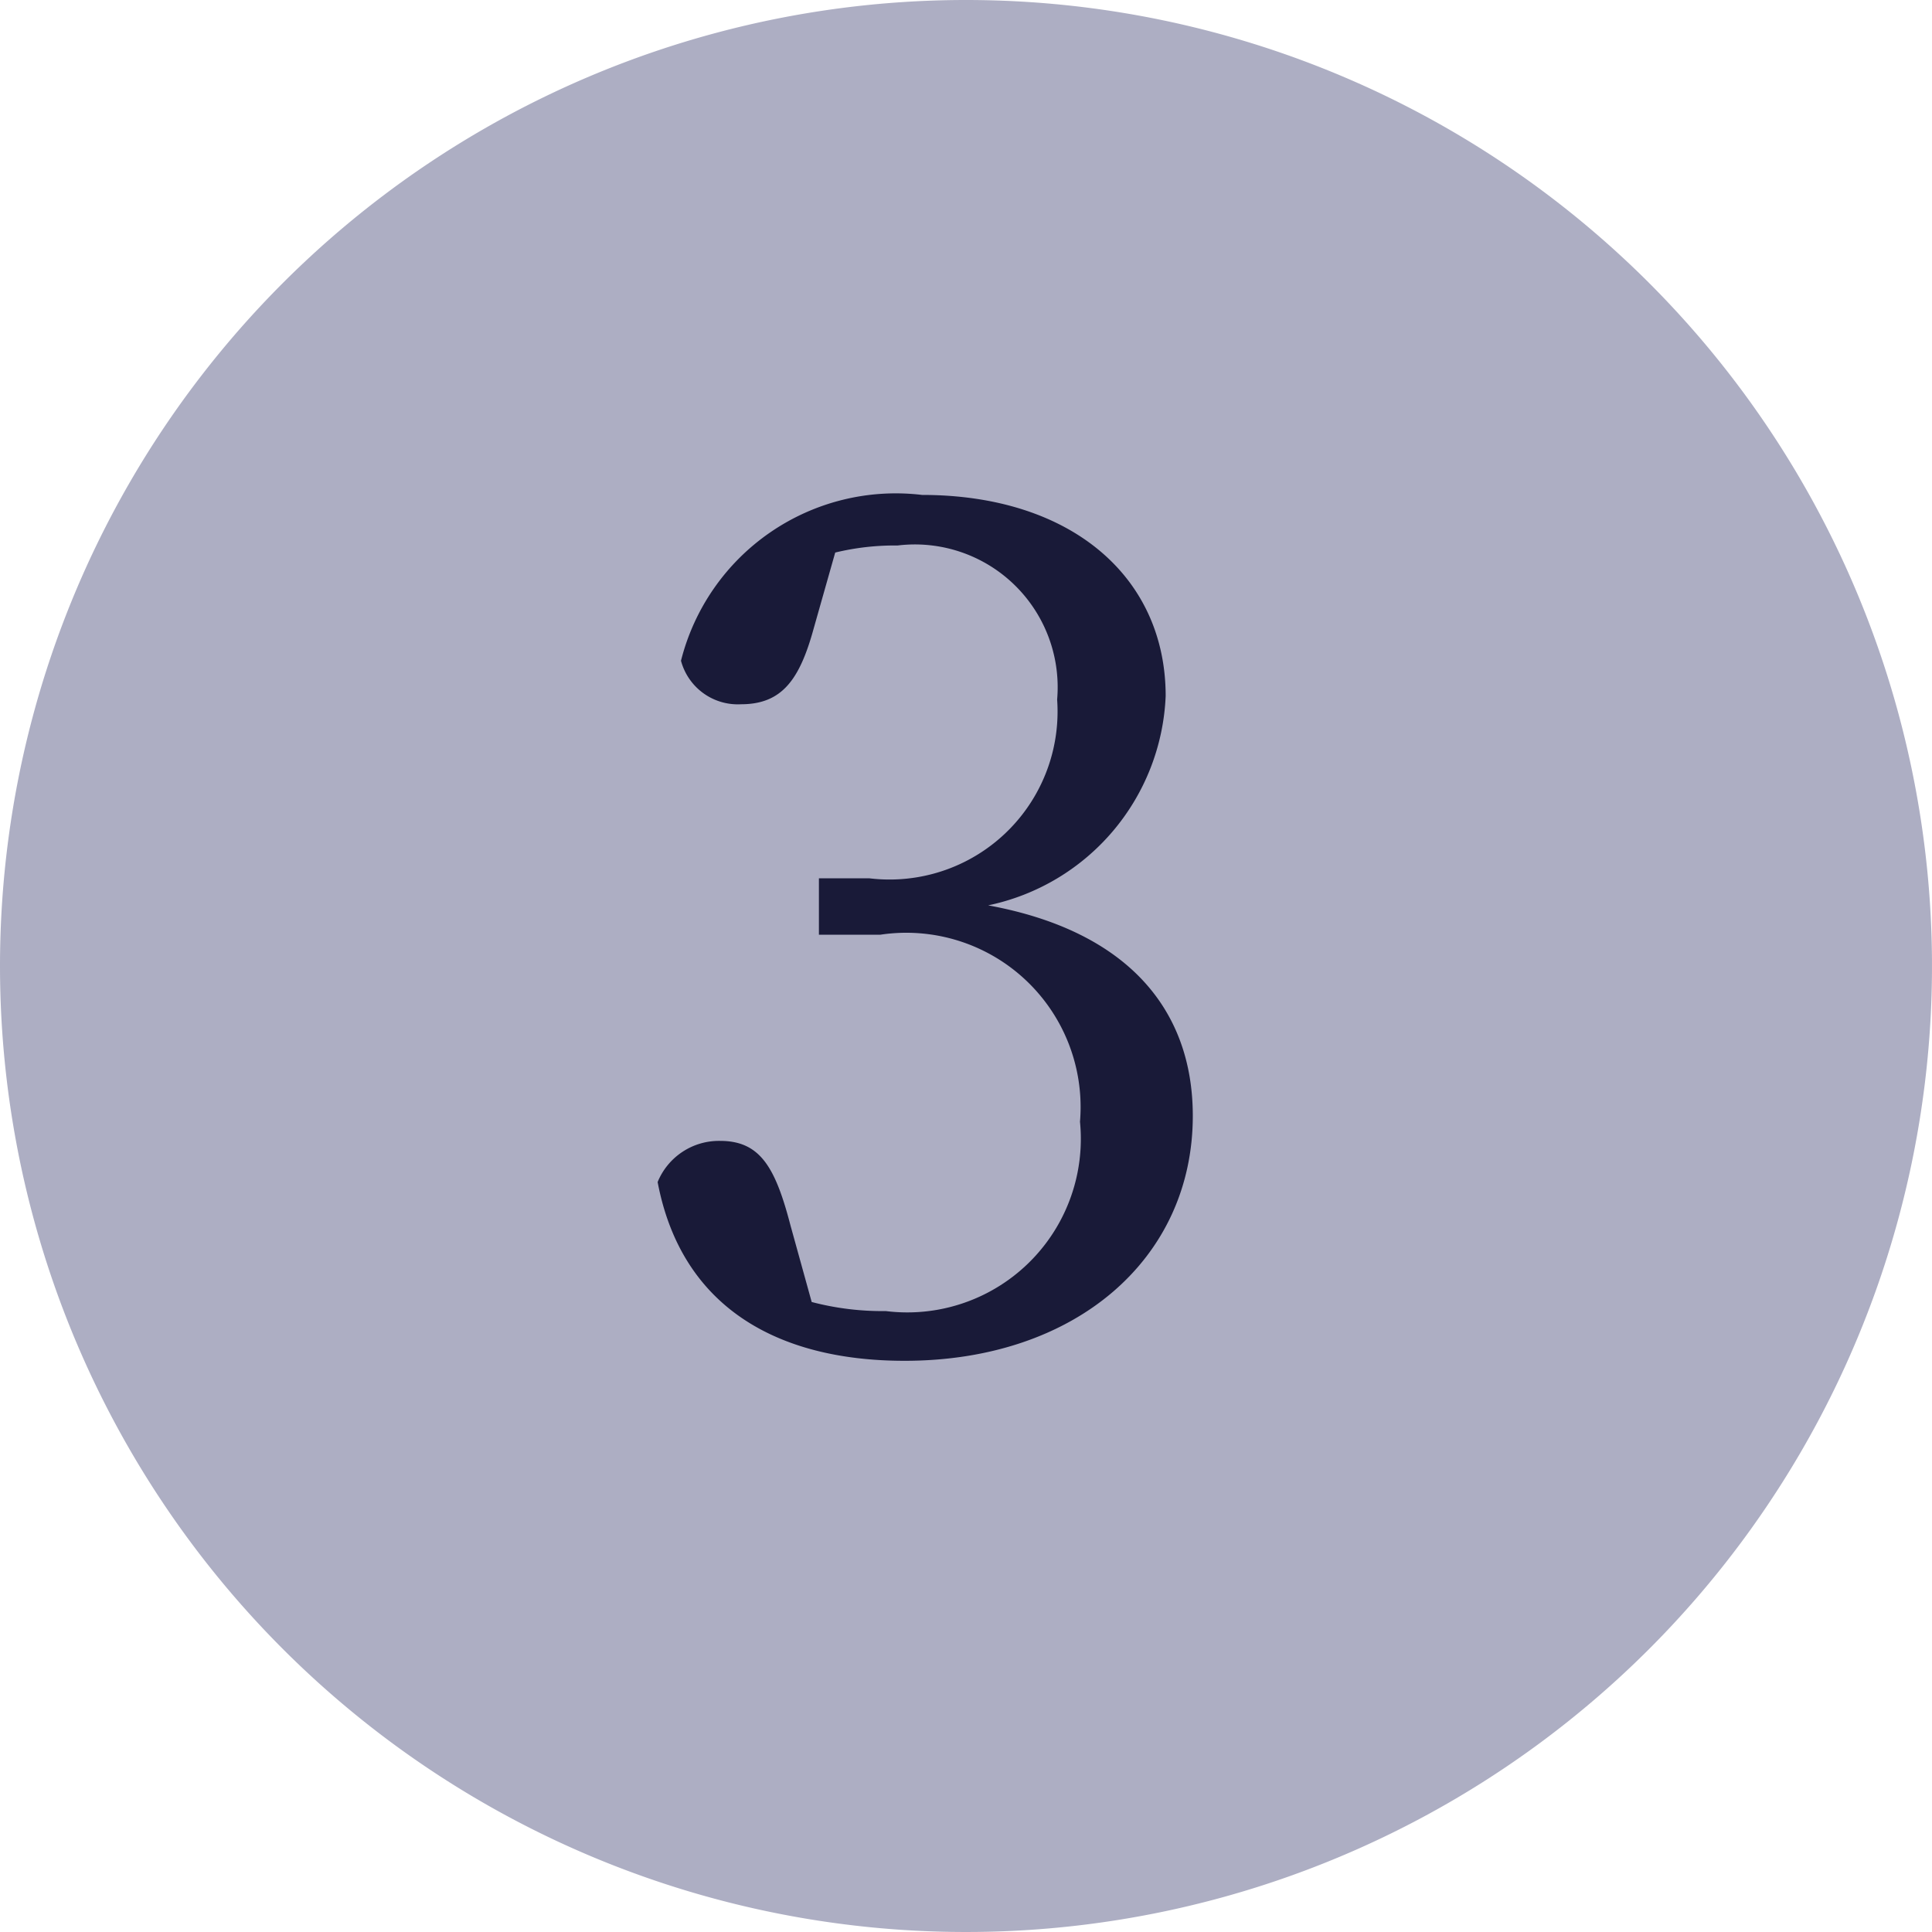
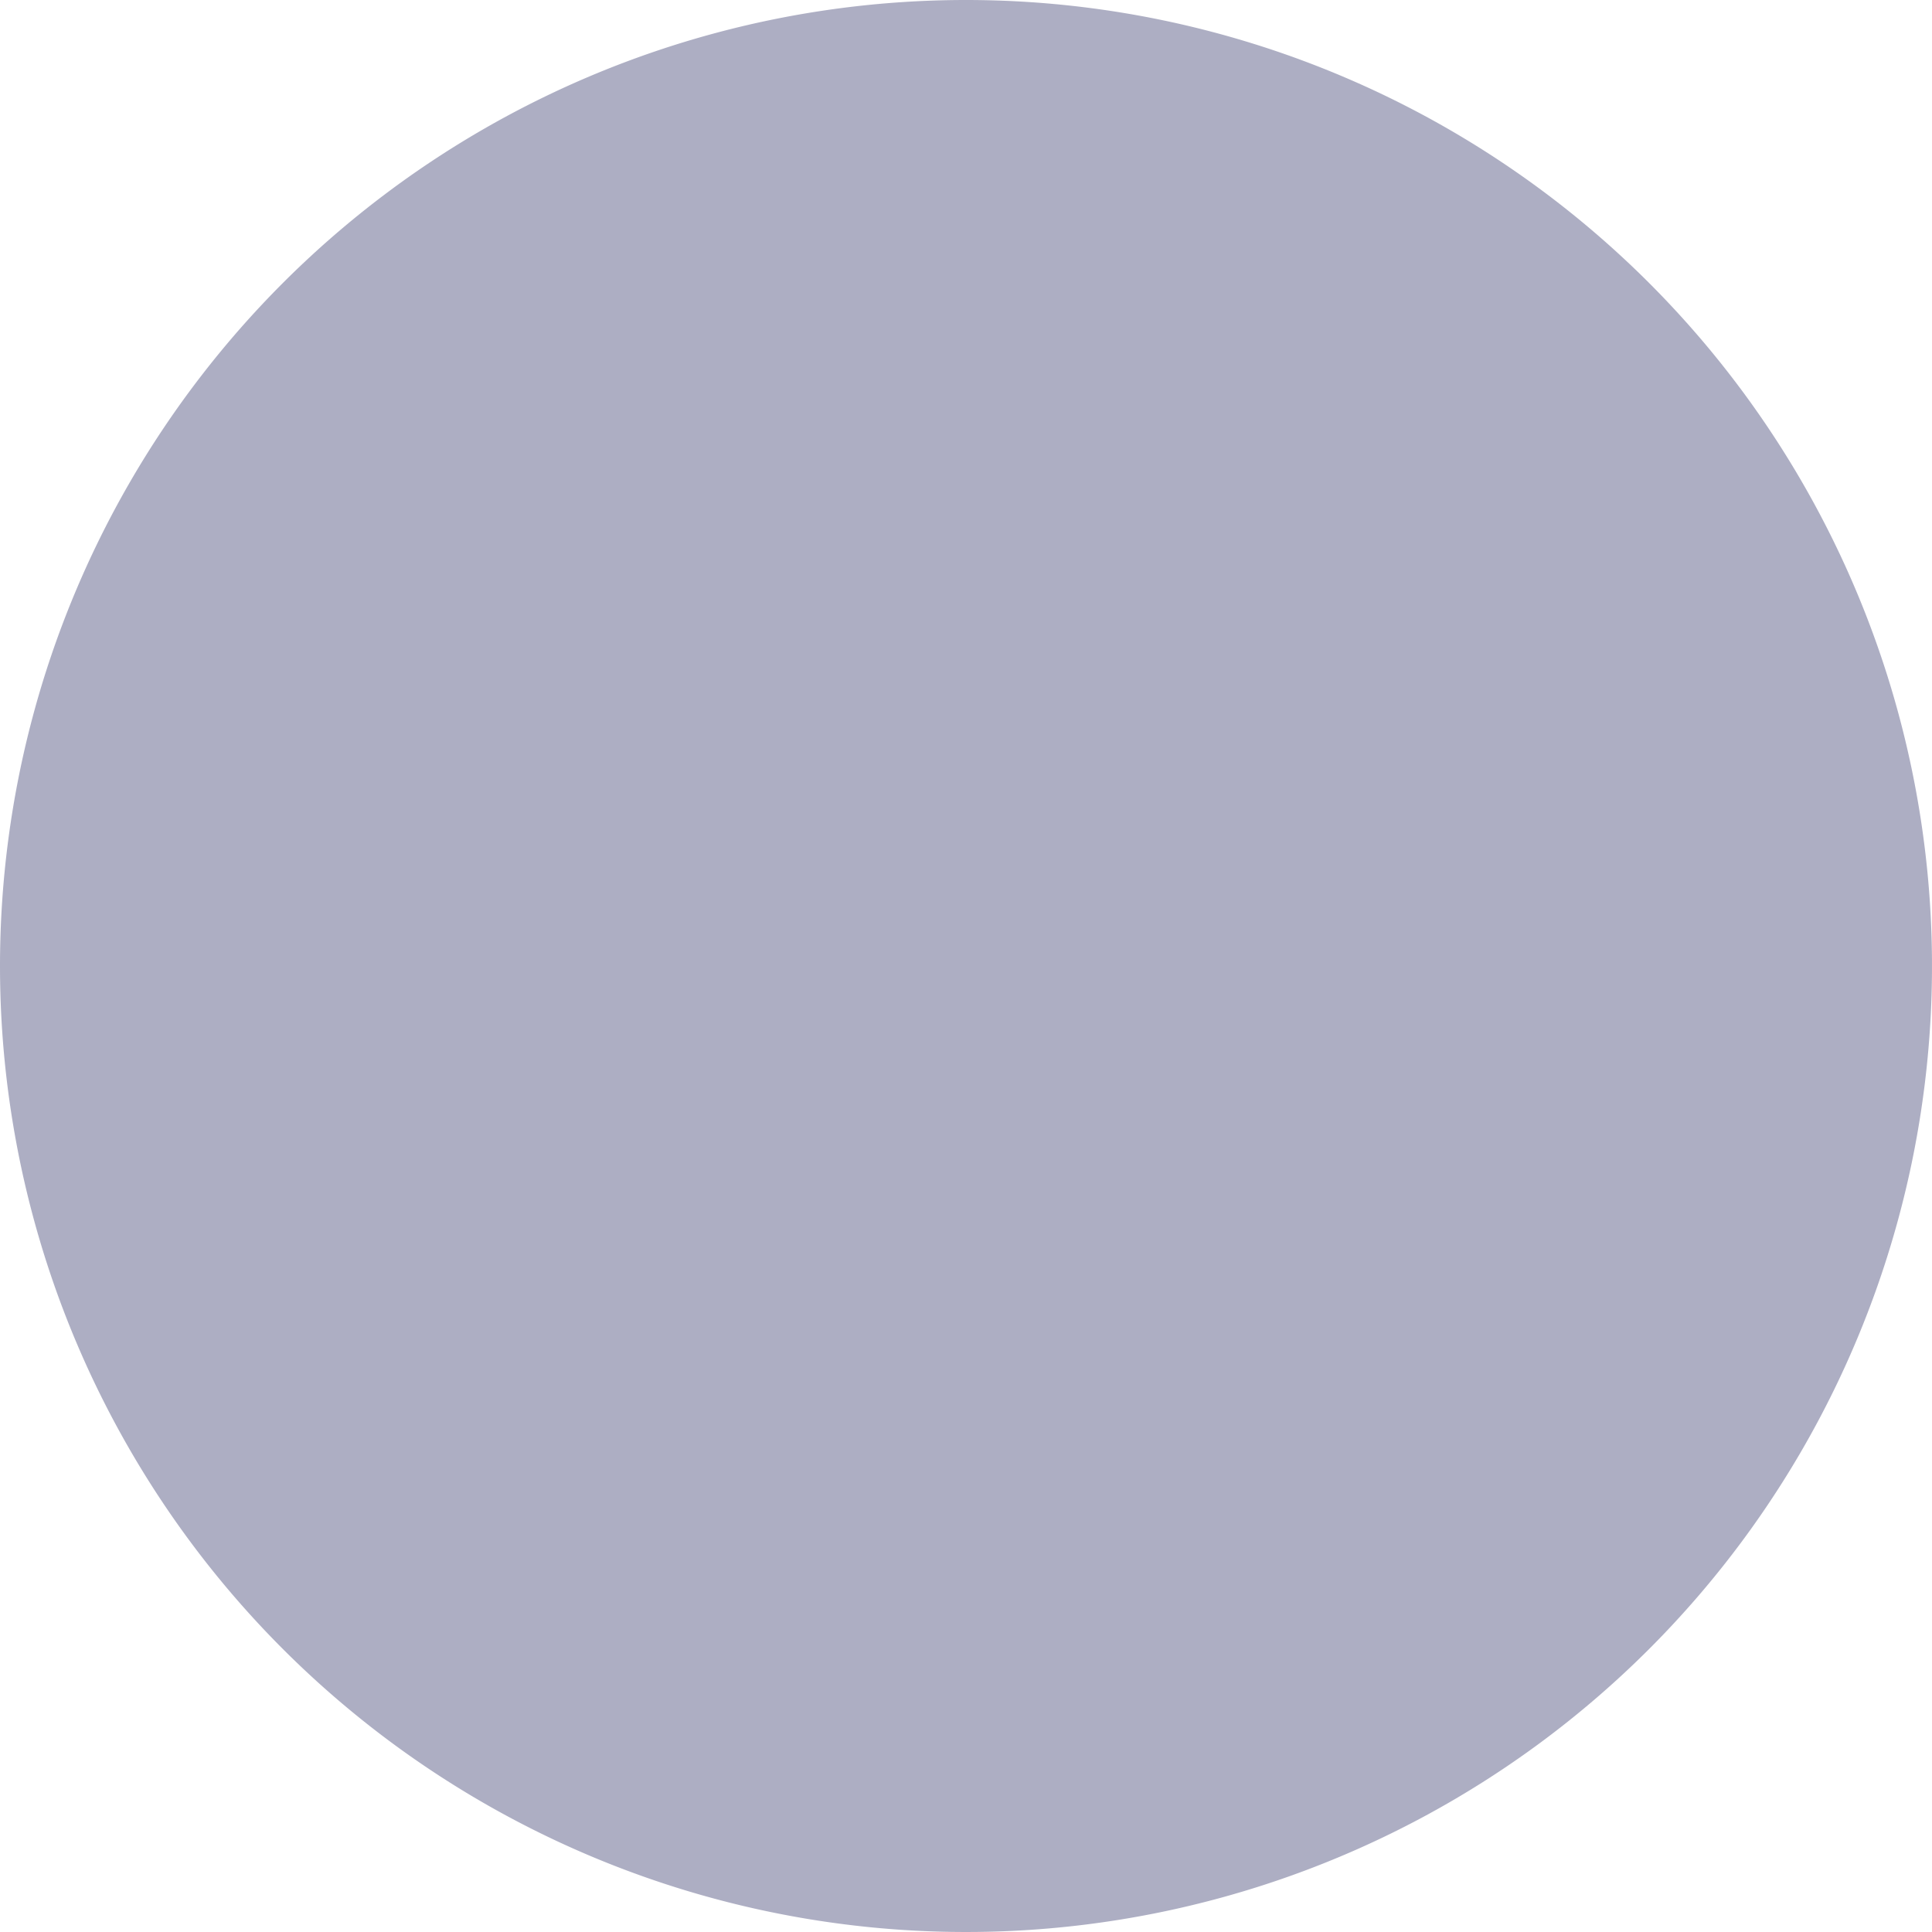
<svg xmlns="http://www.w3.org/2000/svg" width="23" height="23" viewBox="0 0 23 23">
  <g id="グループ_24721" data-name="グループ 24721" transform="translate(-9637 -3199)">
    <path id="パス_27842" data-name="パス 27842" d="M11.5,0A11.5,11.5,0,1,1,0,11.5,11.5,11.5,0,0,1,11.5,0Z" transform="translate(9637 3199)" fill="#adaec3" />
-     <path id="パス_27843" data-name="パス 27843" d="M-1.057-9.422a3.007,3.007,0,0,1,.742-.084,1.7,1.7,0,0,1,1.9,1.834A2,2,0,0,1-.651-5.544h-.6v.672h.728a2.075,2.075,0,0,1,2.38,2.226A2.066,2.066,0,0,1-.455-.392,3.313,3.313,0,0,1-1.337-.5l-.252-.91c-.182-.7-.364-1.008-.84-1.008a.789.789,0,0,0-.742.49C-2.891-.448-1.757.2-.231.2,1.813.2,3.2-1.022,3.2-2.716c0-1.26-.77-2.2-2.436-2.506A2.659,2.659,0,0,0,2.877-7.714c0-1.414-1.12-2.394-2.9-2.394a2.637,2.637,0,0,0-2.87,1.974.7.7,0,0,0,.714.518c.49,0,.7-.294.868-.91Z" transform="translate(9648 3215)" fill="#191a38" />
  </g>
</svg>